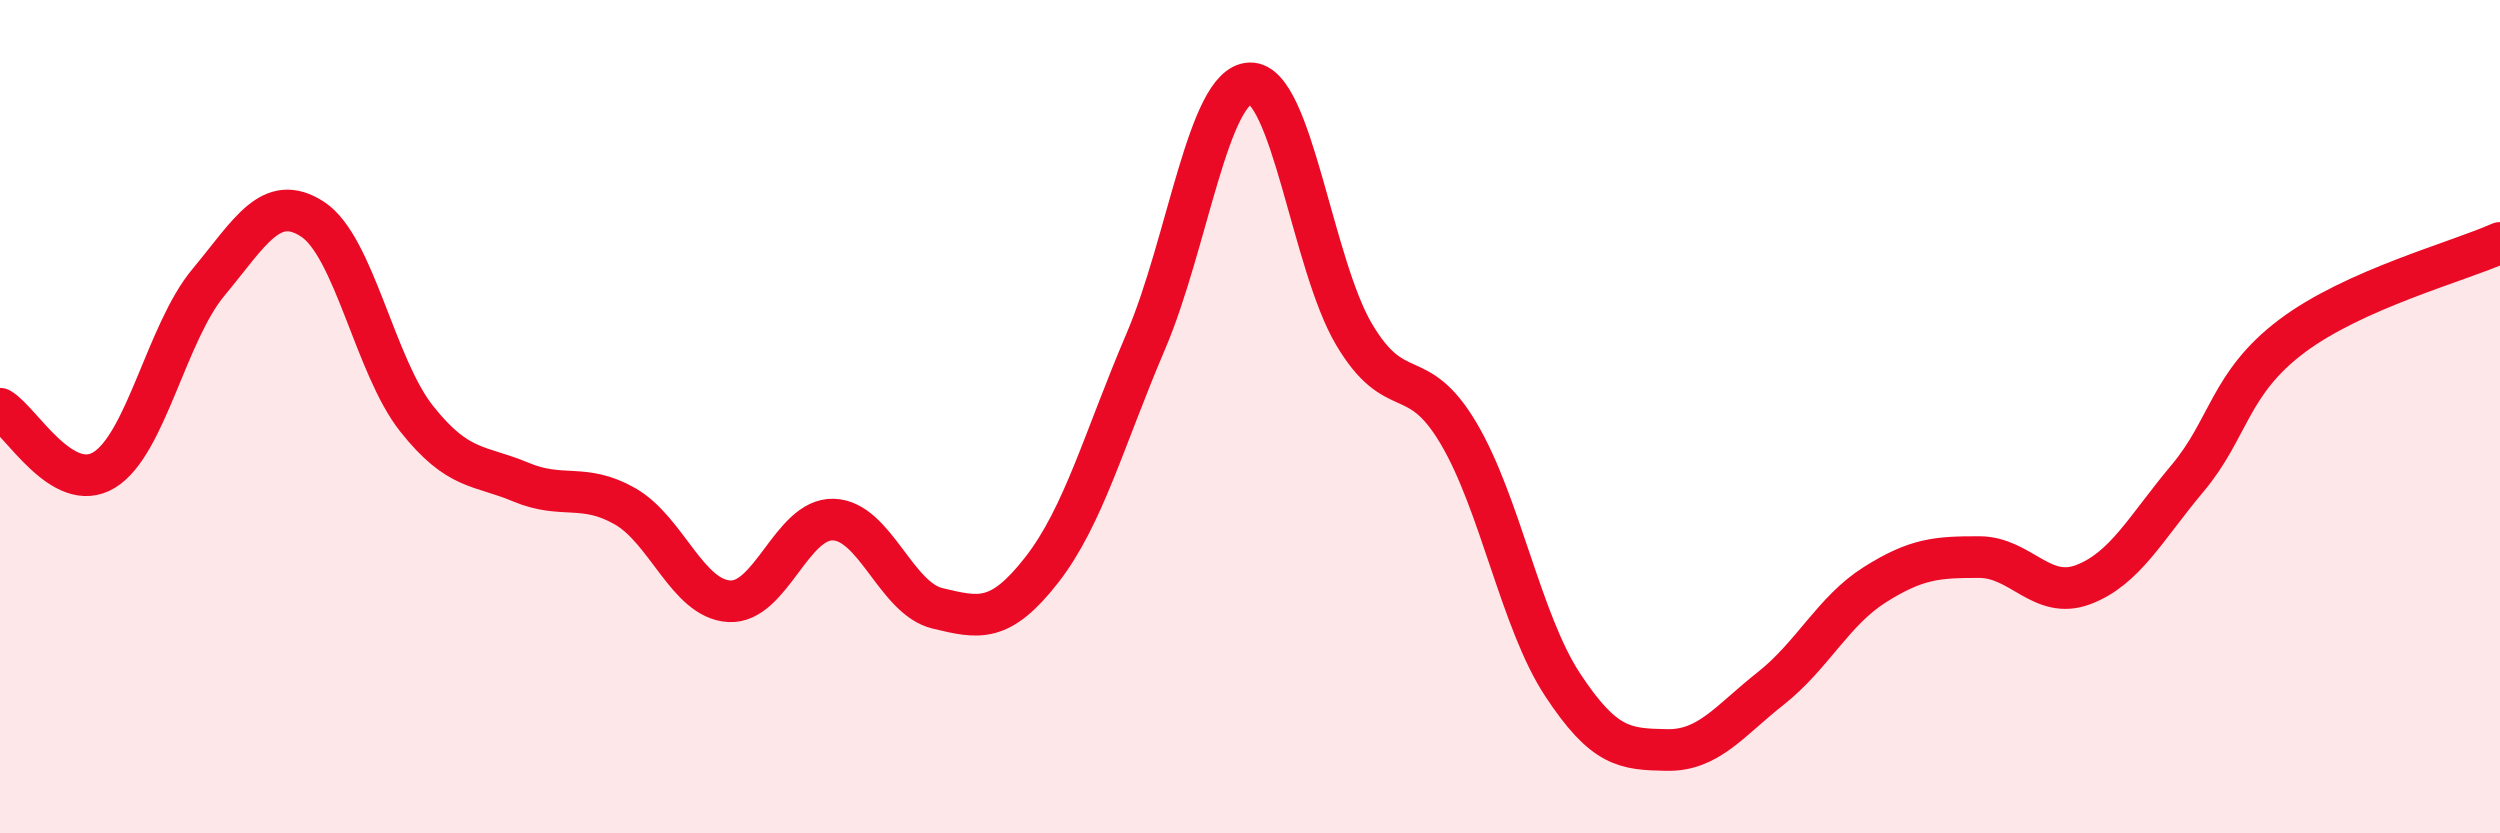
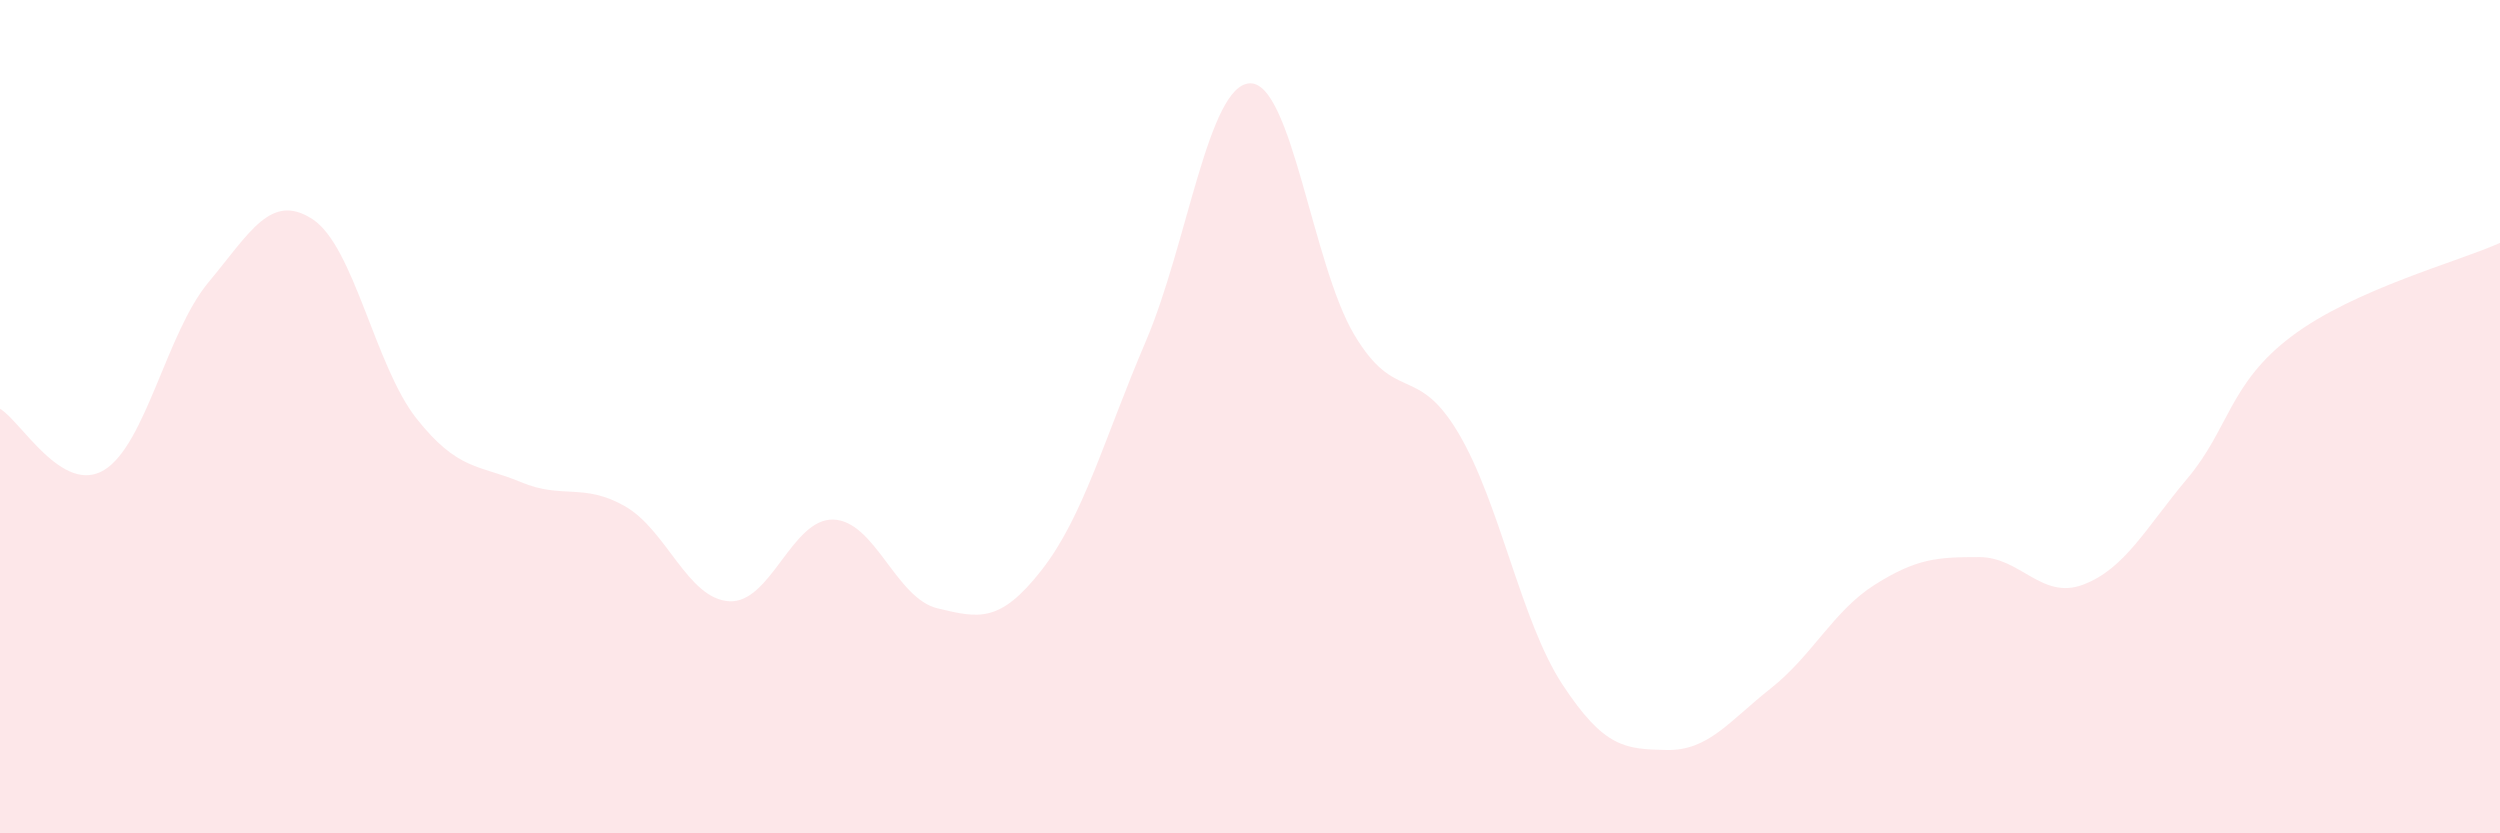
<svg xmlns="http://www.w3.org/2000/svg" width="60" height="20" viewBox="0 0 60 20">
  <path d="M 0,9.81 C 0.5,10.1 1.5,11.89 2.5,11.28 C 3.5,10.67 4,7.98 5,6.78 C 6,5.58 6.5,4.61 7.5,5.26 C 8.5,5.91 9,8.79 10,10.05 C 11,11.31 11.5,11.15 12.5,11.57 C 13.5,11.99 14,11.58 15,12.15 C 16,12.72 16.5,14.37 17.5,14.43 C 18.5,14.49 19,12.44 20,12.47 C 21,12.5 21.5,14.36 22.5,14.6 C 23.5,14.84 24,14.96 25,13.68 C 26,12.4 26.5,10.53 27.5,8.19 C 28.5,5.85 29,2.03 30,2 C 31,1.97 31.5,6.35 32.5,8.03 C 33.5,9.71 34,8.71 35,10.39 C 36,12.07 36.5,14.91 37.5,16.43 C 38.5,17.95 39,17.98 40,18 C 41,18.02 41.5,17.31 42.5,16.52 C 43.5,15.73 44,14.66 45,14.03 C 46,13.4 46.5,13.37 47.5,13.37 C 48.5,13.37 49,14.41 50,14.03 C 51,13.65 51.5,12.67 52.5,11.48 C 53.5,10.29 53.5,9.2 55,8.07 C 56.5,6.94 59,6.28 60,5.83L60 20L0 20Z" fill="#EB0A25" opacity="0.1" stroke-linecap="round" stroke-linejoin="round" />
-   <path d="M 0,9.81 C 0.5,10.1 1.5,11.89 2.5,11.28 C 3.5,10.67 4,7.98 5,6.78 C 6,5.58 6.5,4.61 7.5,5.26 C 8.5,5.91 9,8.79 10,10.05 C 11,11.31 11.5,11.15 12.5,11.57 C 13.5,11.99 14,11.58 15,12.15 C 16,12.72 16.5,14.37 17.5,14.43 C 18.5,14.49 19,12.44 20,12.47 C 21,12.5 21.5,14.36 22.5,14.6 C 23.5,14.84 24,14.96 25,13.68 C 26,12.4 26.5,10.53 27.5,8.19 C 28.5,5.85 29,2.03 30,2 C 31,1.97 31.5,6.35 32.5,8.03 C 33.5,9.71 34,8.71 35,10.39 C 36,12.07 36.5,14.91 37.5,16.43 C 38.5,17.95 39,17.98 40,18 C 41,18.02 41.5,17.31 42.5,16.52 C 43.5,15.73 44,14.66 45,14.03 C 46,13.4 46.5,13.37 47.5,13.37 C 48.5,13.37 49,14.41 50,14.03 C 51,13.65 51.5,12.67 52.5,11.48 C 53.5,10.29 53.5,9.2 55,8.07 C 56.5,6.94 59,6.28 60,5.83" stroke="#EB0A25" stroke-width="1" fill="none" stroke-linecap="round" stroke-linejoin="round" />
</svg>